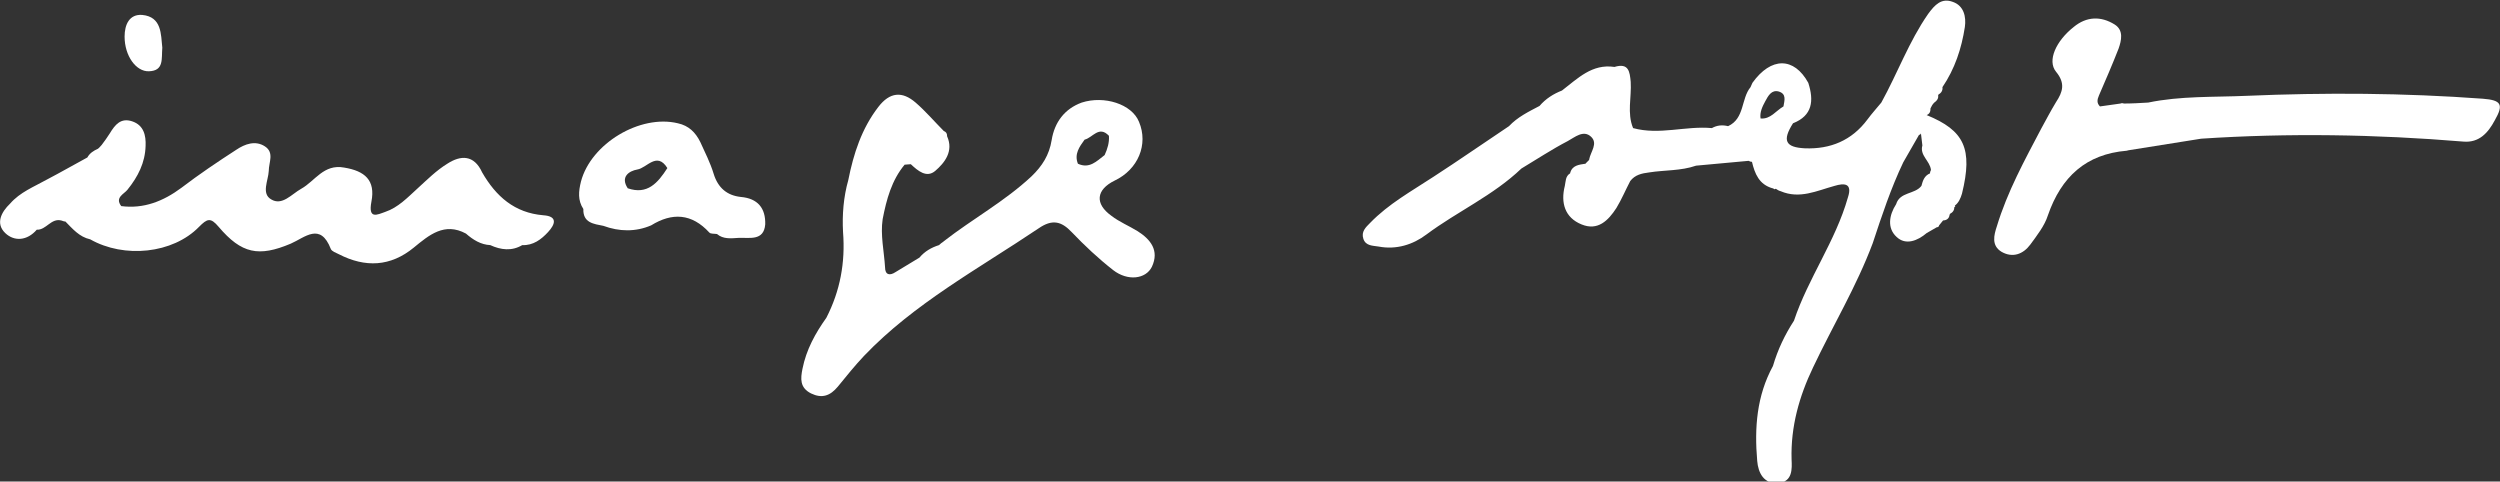
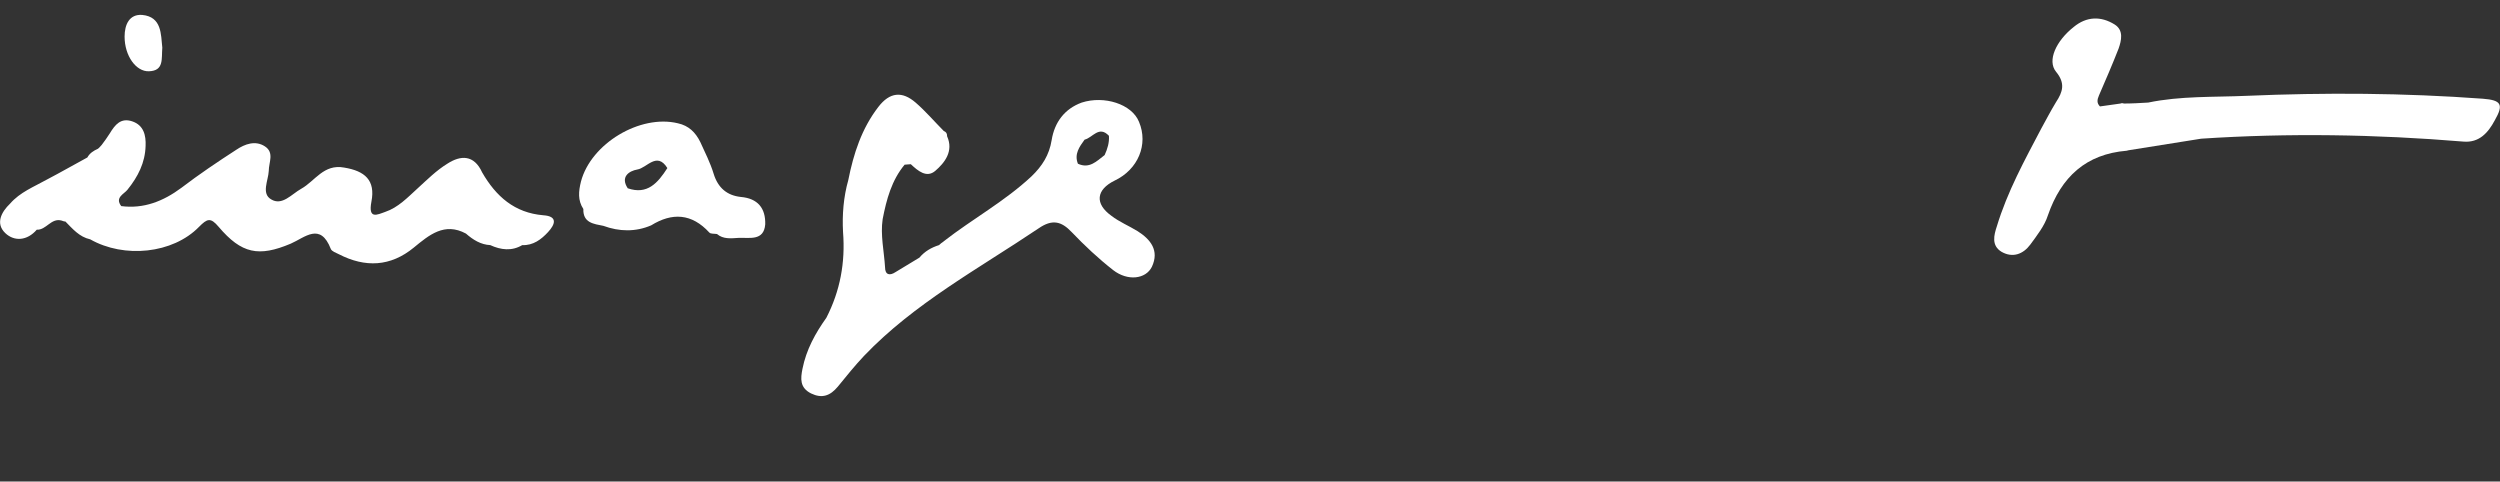
<svg xmlns="http://www.w3.org/2000/svg" width="244" height="47" viewBox="0 0 244 47" fill="none">
  <rect x="0" y="0" width="244" height="47" fill="#333333" stroke="none" />
  <g clip-path="url(#clip0_442_2680)">
    <path d="M111.028 22.56C110.189 22.043 109.257 21.667 108.465 21.056C106.834 19.881 106.974 18.518 108.791 17.625C111.074 16.544 112.099 14.1 111.167 11.891C110.469 10.152 107.766 9.306 105.576 10.011C103.899 10.622 102.921 11.938 102.641 13.677C102.408 15.134 101.709 16.215 100.684 17.202C98.075 19.646 94.954 21.338 92.112 23.547L92.065 23.594C91.925 23.688 91.785 23.782 91.646 23.923C90.9 24.158 90.248 24.534 89.735 25.145C88.943 25.615 88.198 26.085 87.406 26.555C86.847 26.931 86.381 26.837 86.381 26.085C86.288 24.534 85.915 22.936 86.148 21.385C86.52 19.458 87.033 17.578 88.291 16.074C88.477 16.074 88.664 16.027 88.897 16.027C89.596 16.685 90.434 17.39 91.273 16.685C92.205 15.886 93.09 14.758 92.438 13.301C92.438 13.019 92.344 12.878 92.112 12.784C91.18 11.844 90.341 10.857 89.363 10.011C88.058 8.883 86.847 8.977 85.728 10.434C84.098 12.549 83.306 14.993 82.793 17.578C82.327 19.223 82.188 20.962 82.281 22.654C82.514 25.615 82.001 28.388 80.65 31.02C79.578 32.524 78.693 34.122 78.32 36.002C78.134 36.942 78.041 37.835 79.159 38.399C80.231 38.916 81.023 38.634 81.768 37.741C82.607 36.707 83.445 35.673 84.331 34.733C89.223 29.61 95.513 26.226 101.383 22.278C102.688 21.385 103.573 21.573 104.598 22.654C105.856 23.97 107.207 25.239 108.652 26.367C110.049 27.448 111.82 27.26 112.425 26.038C113.171 24.44 112.286 23.359 111.028 22.56ZM105.204 15.98C104.831 15.04 105.344 14.335 105.856 13.63C106.648 13.442 107.254 12.22 108.232 13.254C108.279 13.912 108.092 14.523 107.813 15.134C107.021 15.745 106.322 16.497 105.204 15.98Z" fill="white" />
    <path d="M242.323 9.635C234.635 9.071 226.947 9.024 219.26 9.353C216.045 9.494 212.83 9.353 209.662 10.011C208.87 10.058 208.078 10.105 207.286 10.105C207.193 10.058 207.053 10.058 206.96 10.105C206.307 10.199 205.609 10.293 204.956 10.387C204.63 10.058 204.677 9.729 204.863 9.306C205.515 7.802 206.168 6.298 206.773 4.747C207.053 3.948 207.286 2.961 206.401 2.397C205.049 1.551 203.652 1.598 202.394 2.632C200.67 3.995 199.785 5.922 200.67 7.003C201.602 8.131 201.322 8.977 200.67 9.964C200.157 10.81 199.691 11.703 199.226 12.549C197.595 15.651 195.917 18.706 194.892 22.09C194.613 22.936 194.333 23.97 195.358 24.581C196.43 25.192 197.455 24.816 198.154 23.876C198.806 22.983 199.552 22.043 199.878 21.009C201.182 17.249 203.605 15.04 207.565 14.711C207.612 14.711 207.705 14.664 207.752 14.664C210.128 14.288 212.504 13.912 214.834 13.536C223.36 12.972 231.886 13.113 240.412 13.818C241.95 13.959 242.835 12.972 243.487 11.75C244.373 10.199 244.14 9.776 242.323 9.635Z" fill="white" />
    <path d="M72.31 19.223C70.959 19.082 70.074 18.33 69.654 16.967C69.328 15.886 68.816 14.899 68.35 13.865C67.884 12.925 67.232 12.267 66.16 12.032C62.479 11.139 57.68 14.006 56.702 17.719C56.469 18.659 56.376 19.552 56.935 20.398C56.888 21.761 57.96 21.855 58.892 22.043C60.429 22.607 62.013 22.654 63.551 21.996C65.601 20.727 67.511 20.821 69.235 22.701C69.375 22.842 69.701 22.795 69.981 22.842C70.586 23.359 71.332 23.265 72.077 23.218C73.149 23.171 74.546 23.547 74.686 21.902C74.733 20.304 73.941 19.364 72.31 19.223ZM61.268 18.377C60.523 17.249 61.408 16.685 62.2 16.544C63.132 16.403 64.11 14.758 65.135 16.403C64.203 17.86 63.178 19.035 61.268 18.377Z" fill="white" />
    <path d="M53.021 21.009C50.226 20.774 48.409 19.176 47.057 16.826C46.265 15.087 44.961 15.134 43.656 15.98C42.585 16.638 41.699 17.531 40.768 18.377C39.789 19.27 38.857 20.257 37.599 20.68C36.807 20.962 35.922 21.432 36.248 19.693C36.667 17.578 35.596 16.685 33.593 16.356C31.589 15.98 30.75 17.672 29.399 18.424C28.467 18.941 27.536 20.116 26.464 19.458C25.486 18.894 26.184 17.625 26.231 16.685C26.231 15.839 26.79 14.899 25.858 14.288C24.927 13.677 23.901 14.053 23.063 14.617C21.246 15.792 19.429 17.014 17.705 18.33C15.934 19.646 14.024 20.398 11.834 20.116C11.182 19.27 12.114 18.941 12.44 18.518C13.465 17.249 14.164 15.886 14.21 14.241C14.257 13.207 14.024 12.22 12.906 11.844C11.788 11.468 11.229 12.173 10.716 13.019C10.483 13.395 10.204 13.771 9.924 14.147C9.784 14.288 9.691 14.429 9.551 14.523C9.132 14.711 8.759 14.946 8.526 15.369C7.222 16.074 5.917 16.826 4.566 17.531C3.308 18.236 1.957 18.753 0.978 19.881C0.14 20.68 -0.466 21.808 0.512 22.748C1.398 23.594 2.656 23.5 3.588 22.419C4.519 22.466 4.985 21.244 6.01 21.526C6.15 21.573 6.243 21.62 6.383 21.62C7.082 22.325 7.734 23.124 8.806 23.359C12.114 25.239 16.866 24.769 19.429 22.137C20.221 21.338 20.547 21.197 21.339 22.137C23.575 24.769 25.253 25.098 28.374 23.782C29.772 23.171 31.263 21.667 32.288 24.299C32.381 24.534 32.8 24.675 33.08 24.816C35.642 26.132 38.112 26.038 40.395 24.158C41.886 22.936 43.377 21.667 45.473 22.795C46.172 23.406 46.918 23.876 47.849 23.923C48.874 24.393 49.946 24.534 50.971 23.923C52.043 23.97 52.835 23.359 53.487 22.654C54.186 21.902 54.465 21.103 53.021 21.009Z" fill="white" />
    <path d="M14.537 6.956C16.027 6.909 15.748 5.734 15.841 4.653C15.701 3.337 15.794 1.645 13.884 1.457C12.626 1.363 12.16 2.397 12.16 3.572C12.16 5.452 13.279 7.003 14.537 6.956Z" fill="white" />
-     <path d="M188.043 11.233C188.37 11.092 188.416 10.857 188.416 10.575C188.509 10.387 188.603 10.199 188.742 10.058L188.789 10.011C189.068 9.823 189.208 9.588 189.162 9.306L189.208 9.212C189.488 9.071 189.628 8.789 189.581 8.507C190.792 6.721 191.445 4.747 191.771 2.632C191.911 1.645 191.678 0.564 190.606 0.188C189.488 -0.235 188.836 0.47 188.183 1.363C186.32 4.042 185.201 7.144 183.617 10.011C183.151 10.575 182.685 11.092 182.266 11.656C180.729 13.724 178.632 14.57 176.163 14.476C174.252 14.382 173.926 13.724 174.998 12.032C176.908 11.28 177.048 9.823 176.489 8.084C175.091 5.546 172.855 5.546 171.038 8.084C170.991 8.225 170.898 8.366 170.851 8.507C169.919 9.635 170.292 11.562 168.661 12.314C168.102 12.173 167.59 12.22 167.077 12.502C164.515 12.267 161.952 13.207 159.39 12.502C158.784 11.045 159.25 9.494 159.157 7.99C159.064 7.003 158.97 6.11 157.573 6.533C155.383 6.204 153.985 7.661 152.448 8.836C151.609 9.165 150.863 9.635 150.258 10.34C149.186 10.904 148.115 11.421 147.276 12.314C144.807 13.959 142.384 15.651 139.914 17.249C137.771 18.659 135.535 19.881 133.718 21.761C133.298 22.184 132.832 22.607 133.065 23.312C133.298 24.017 133.997 23.97 134.556 24.064C136.28 24.393 137.911 23.876 139.216 22.889C142.244 20.633 145.738 19.082 148.487 16.45C149.978 15.557 151.469 14.57 153.007 13.771C153.705 13.395 154.544 12.643 155.29 13.348C155.988 14.006 155.243 14.805 155.103 15.557V15.604C154.963 15.745 154.824 15.886 154.684 16.027C154.684 16.027 154.684 15.98 154.731 15.98C154.125 16.074 153.426 16.121 153.24 16.92C152.774 17.202 152.82 17.719 152.727 18.142C152.308 19.787 152.727 21.244 154.358 21.902C155.942 22.56 156.967 21.526 157.759 20.304C158.271 19.458 158.644 18.565 159.11 17.672C159.576 17.061 160.228 16.92 160.974 16.826C162.465 16.591 164.049 16.685 165.54 16.168C167.264 16.027 168.941 15.839 170.665 15.698C170.758 15.745 170.851 15.792 170.991 15.792C171.271 16.967 171.69 18.001 172.994 18.377H173.041L173.181 18.471L173.321 18.424C173.46 18.518 173.6 18.612 173.786 18.659C175.65 19.458 177.327 18.612 179.051 18.142C179.983 17.86 180.822 17.86 180.356 19.27C179.144 23.547 176.489 27.119 175.091 31.302C174.206 32.665 173.507 34.122 173.041 35.72C171.457 38.634 171.224 41.736 171.503 44.979C171.597 46.154 172.156 47.282 173.6 47.141C174.951 47 174.905 45.778 174.858 44.838C174.765 41.642 175.604 38.681 176.955 35.861C178.865 31.819 181.195 27.965 182.779 23.735C183.664 21.056 184.549 18.377 185.76 15.839C186.273 14.946 186.785 14.053 187.298 13.16C187.391 13.16 187.438 13.113 187.484 13.019C187.531 13.395 187.578 13.818 187.624 14.194C187.345 15.181 188.37 15.698 188.463 16.591C188.416 16.685 188.37 16.779 188.37 16.92C187.811 17.155 187.671 17.625 187.531 18.142C186.879 18.988 185.434 18.706 185.062 19.928C184.363 21.009 184.176 22.278 185.108 23.124C185.993 23.97 187.158 23.5 188.043 22.748C188.37 22.56 188.696 22.372 189.022 22.184C189.162 22.184 189.255 22.09 189.255 21.996C189.395 21.808 189.534 21.667 189.674 21.479V21.526C190 21.479 190.233 21.338 190.28 20.962L190.326 20.868C190.606 20.727 190.746 20.492 190.746 20.21L190.839 20.163L190.792 20.069C191.165 19.787 191.351 19.364 191.491 18.894C192.563 14.523 191.724 12.737 188.043 11.233ZM171.83 11.562C171.736 10.951 172.016 10.387 172.296 9.87C172.575 9.353 172.901 8.742 173.6 8.93C174.392 9.165 174.159 9.823 174.066 10.387C174.485 10.669 174.718 11.045 174.858 11.468C174.765 11.045 174.532 10.669 174.066 10.387C173.321 10.81 172.808 11.656 171.83 11.562Z" fill="white" />
  </g>
  <defs>
    <clipPath id="clip0_442_2680">
      <rect width="244" height="47" fill="white" />
    </clipPath>
  </defs>
</svg>